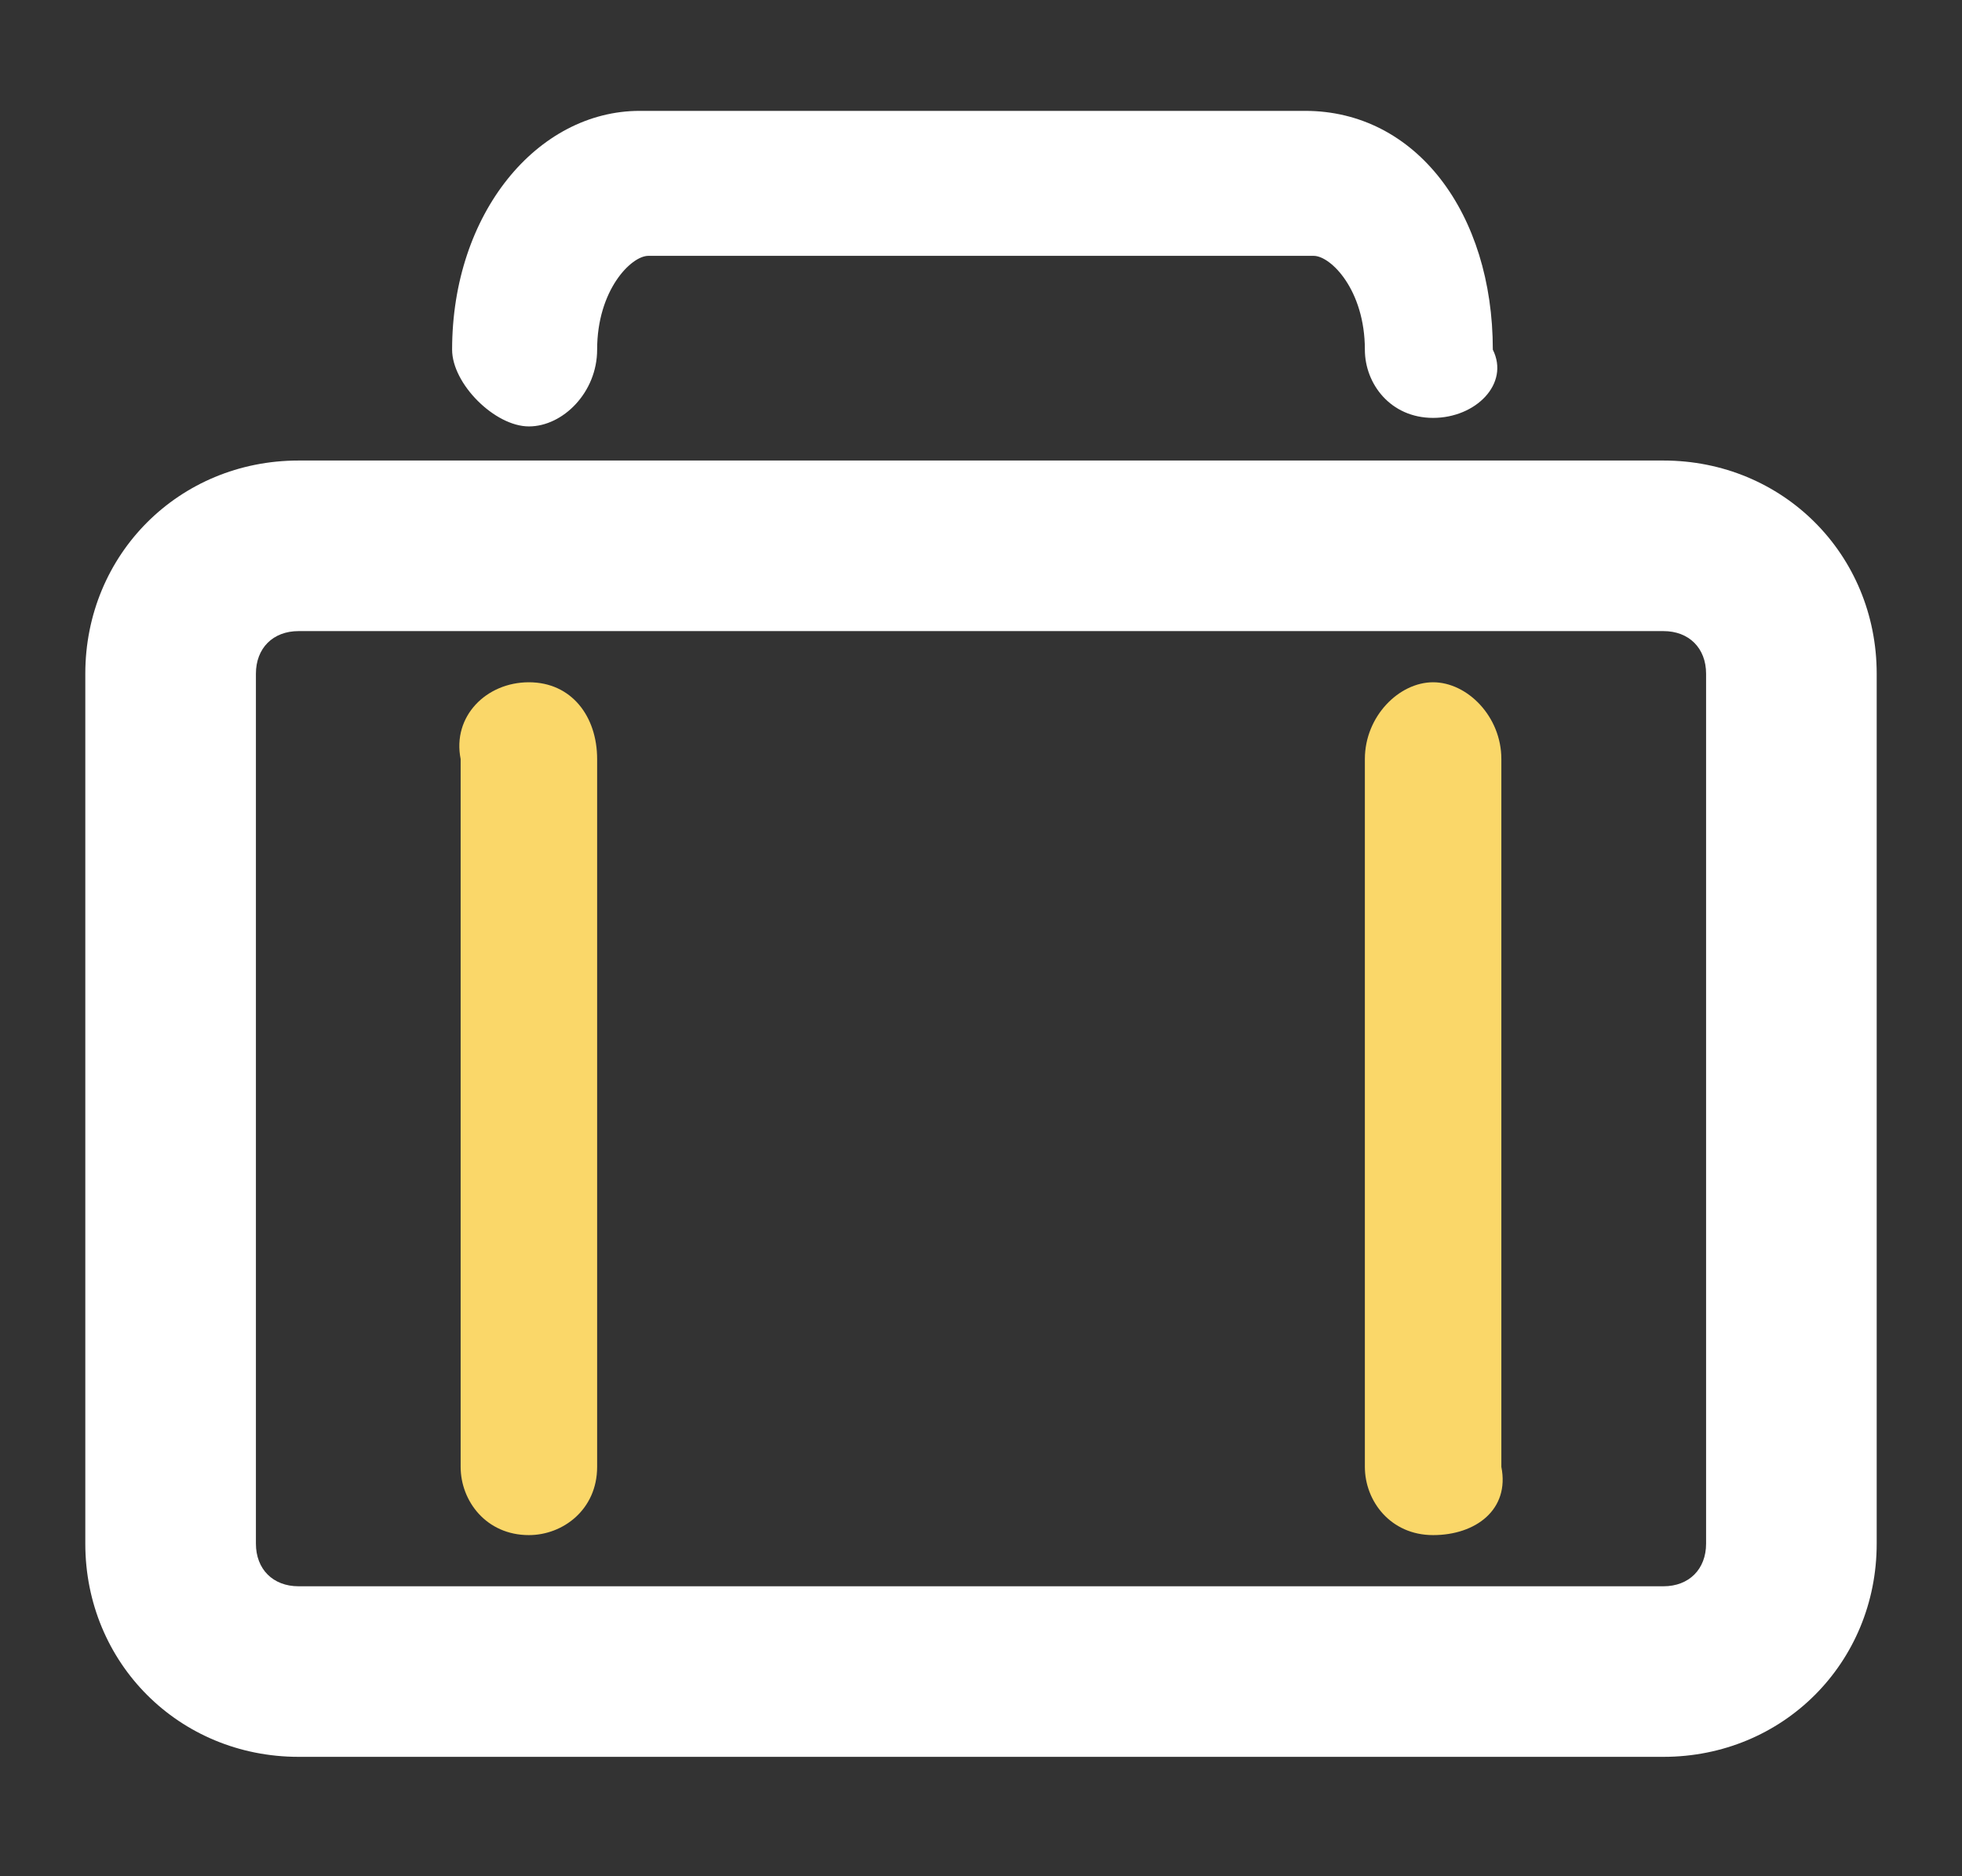
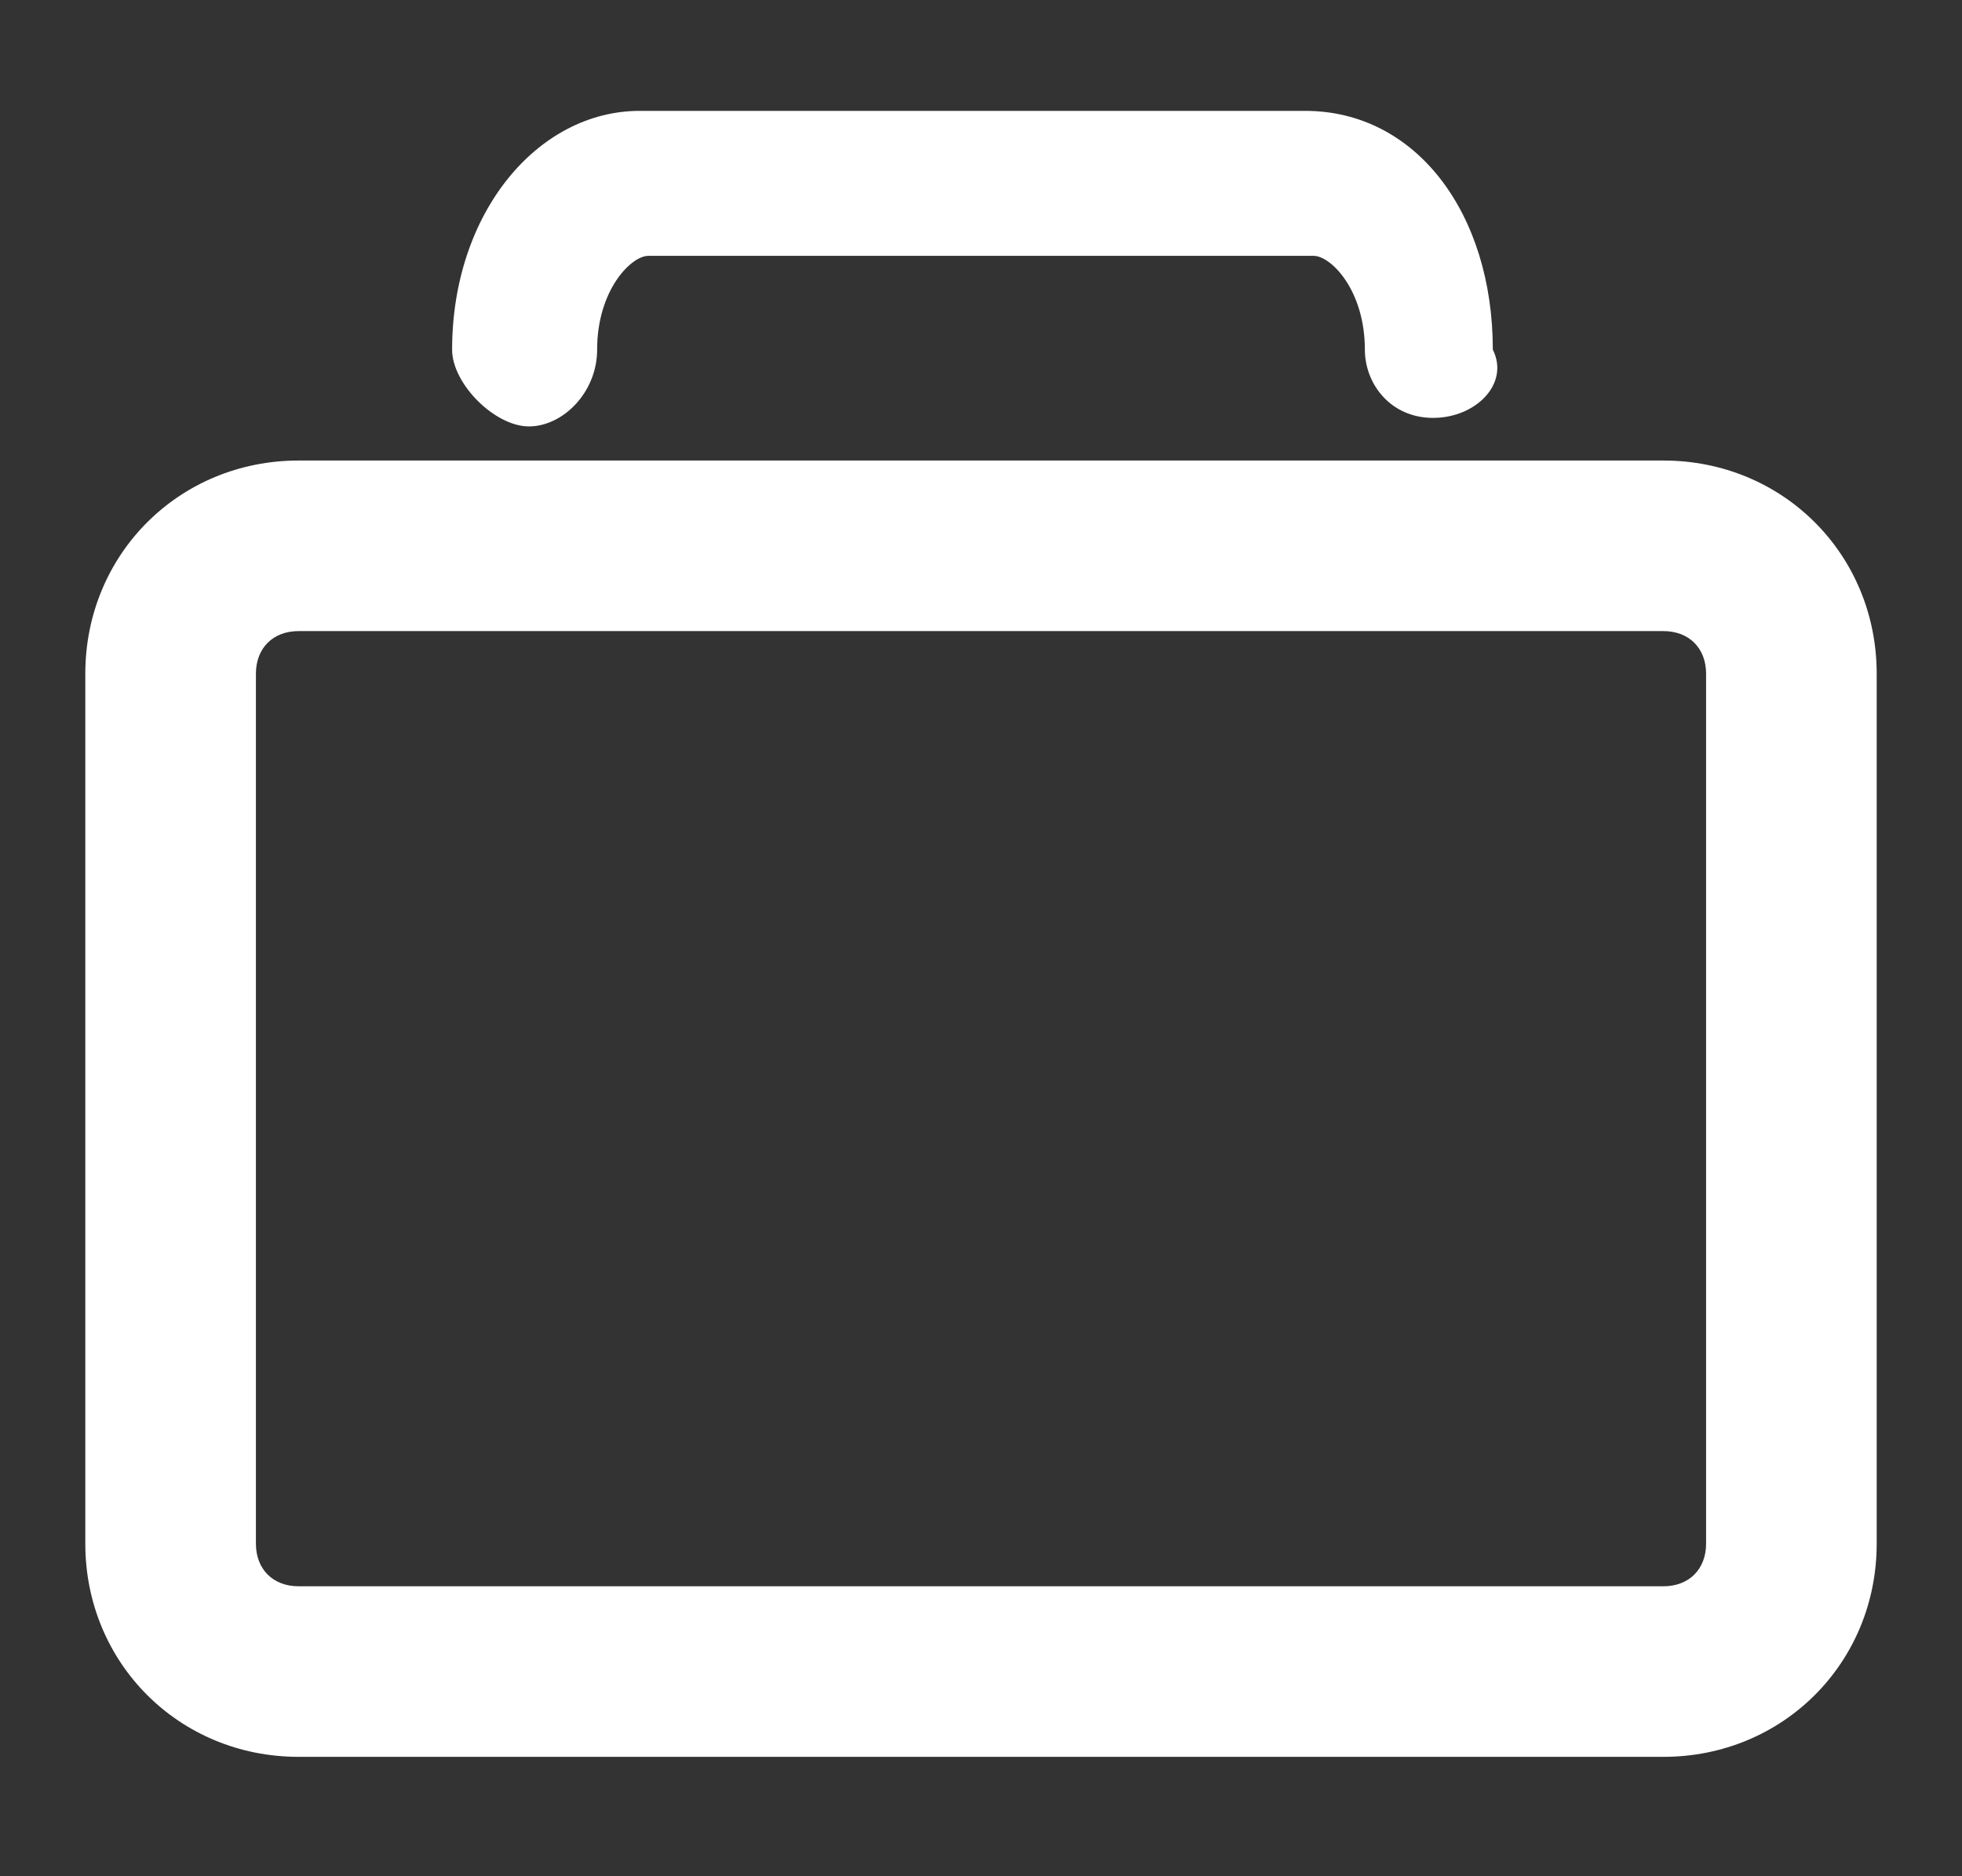
<svg xmlns="http://www.w3.org/2000/svg" version="1.1" id="Calque_1" x="0px" y="0px" viewBox="0 0 23 22" style="enable-background:new 0 0 23 22;" xml:space="preserve">
  <rect x="0" y="0" width="23" height="22" fill="#333333" stroke="none" />
  <style type="text/css">
	.st0{fill:#FFFFFF;}
	.st1{fill:#FAD769;}
</style>
  <g>
    <path class="st0" d="M16.8,4.9c-0.5,0-0.8-0.4-0.8-0.8C16,3.4,15.6,3,15.4,3H7.6C7.4,3,7,3.4,7,4.1c0,0.5-0.4,0.9-0.8,0.9   S5.3,4.5,5.3,4.1v0c0-1.6,1-2.8,2.2-2.8h7.8c1.3,0,2.2,1.2,2.2,2.8C17.7,4.5,17.3,4.9,16.8,4.9z" />
    <path class="st0" d="M19.5,7.4c0.3,0,0.5,0.2,0.5,0.5v10.2c0,0.3-0.2,0.5-0.5,0.5h-16c-0.3,0-0.5-0.2-0.5-0.5V7.9   c0-0.3,0.2-0.5,0.5-0.5H19.5 M19.5,5.4h-16C2.1,5.4,1,6.5,1,7.9v10.2c0,1.4,1.1,2.5,2.5,2.5h16c1.4,0,2.5-1.1,2.5-2.5V7.9   C22,6.5,20.9,5.4,19.5,5.4L19.5,5.4z" />
-     <path class="st1" d="M16.8,18c-0.5,0-0.8-0.4-0.8-0.8V8.9C16,8.4,16.4,8,16.8,8s0.8,0.4,0.8,0.9v8.3C17.7,17.7,17.3,18,16.8,18z" />
-     <path class="st1" d="M6.2,18c-0.5,0-0.8-0.4-0.8-0.8V8.9C5.3,8.4,5.7,8,6.2,8S7,8.4,7,8.9v8.3C7,17.7,6.6,18,6.2,18z" />
  </g>
</svg>